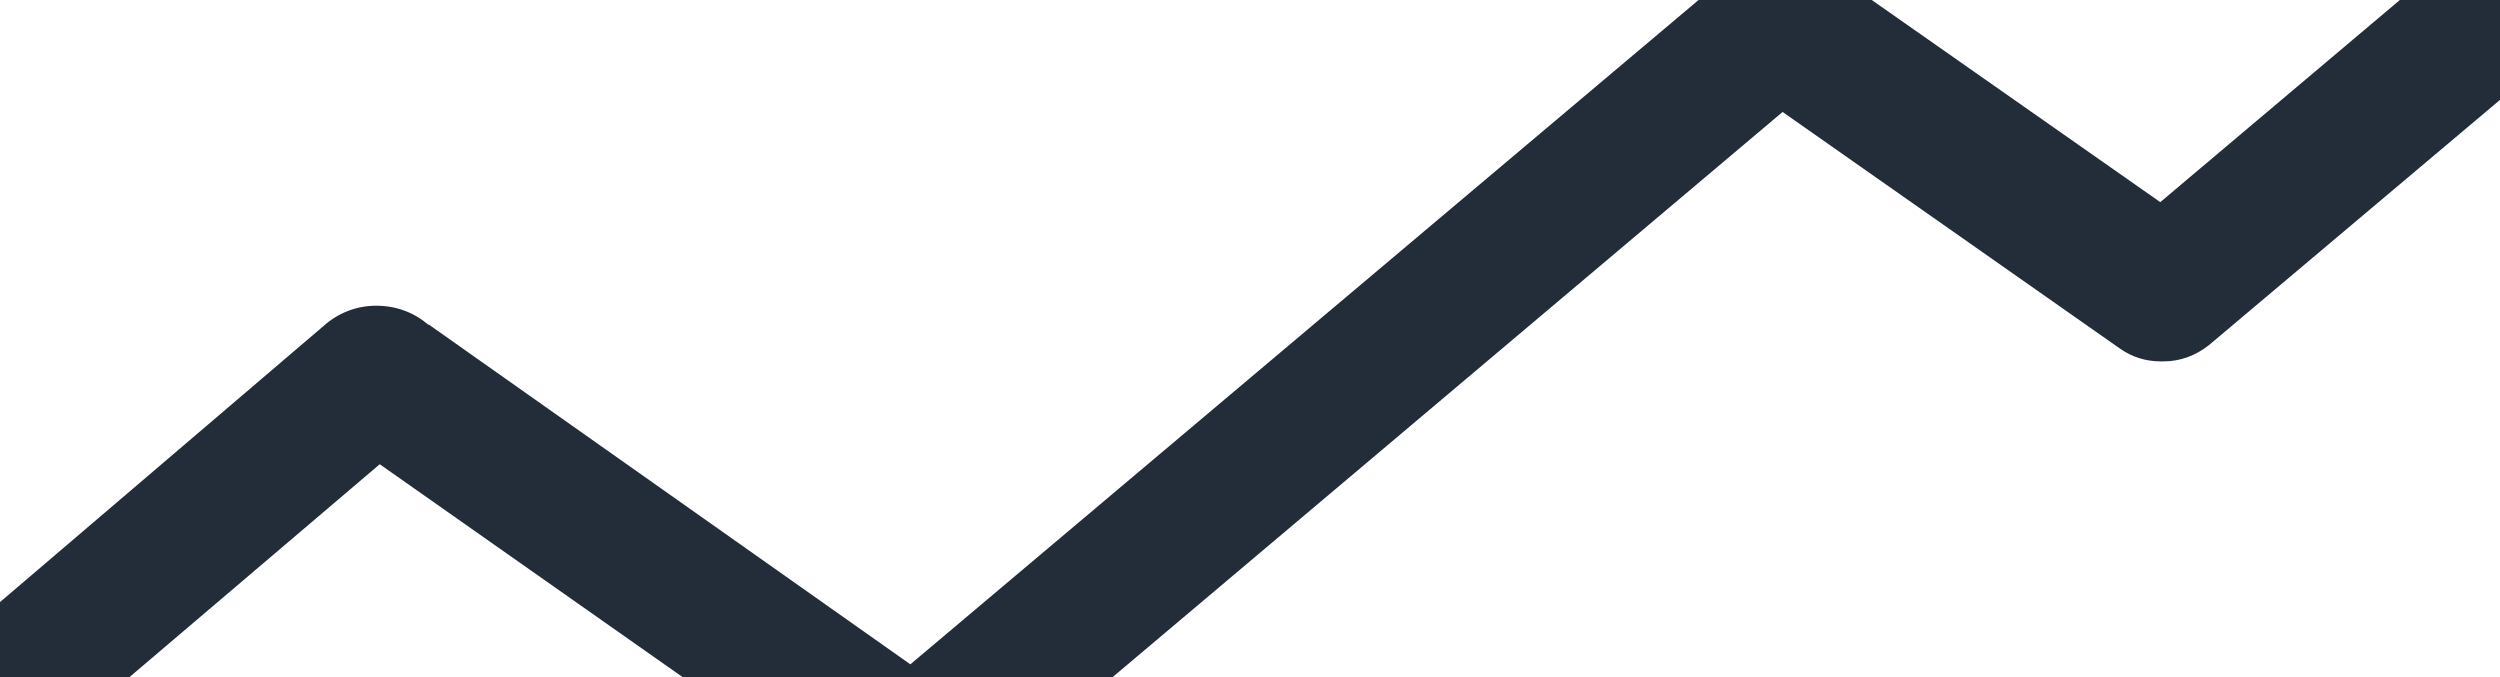
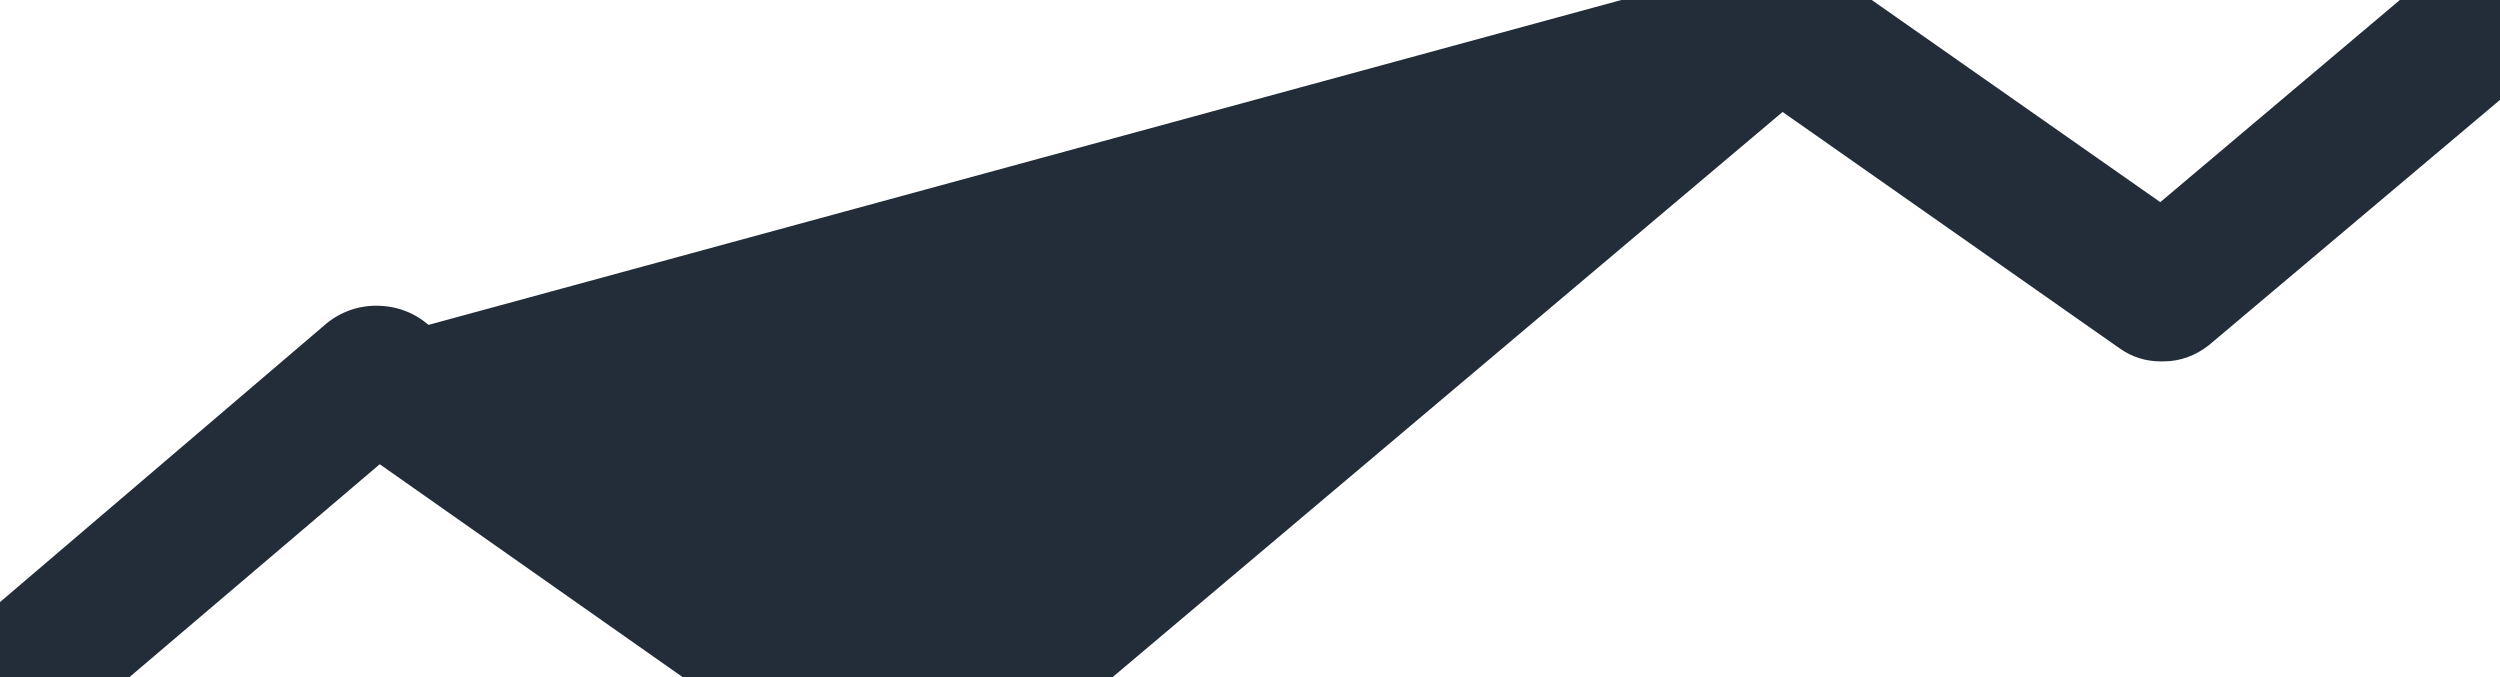
<svg xmlns="http://www.w3.org/2000/svg" width="1440" height="390">
-   <path d="M1371.753-88.1l46.673 57.627-174.11 146.907-195.214-136.762c-1.624-1.217-3.653-2.434-5.682-3.246 0 0-.406 0-.406-.406-.406-.406-.812-.406-1.217-.406-.406 0-.406-.406-.812-.406s-.406-.405-.812-.405-.812-.406-1.217-.406h-.406c-.406 0-.812-.406-1.624-.406h-.406c-.405 0-1.217-.406-1.623-.406h-.406c-.406 0-1.217-.406-1.623-.406-.406 0-1.218 0-1.624-.405h-10.552c-.406 0-.811 0-1.623.405h-.406c-.406 0-1.217 0-1.623.406h-.406c-.406 0-1.218.406-1.624.406-.405 0-1.217.406-1.623.406h-.406c-.406 0-1.217.406-1.623.406h-.406c-.406 0-.812.405-1.218.405 0 0-.406 0-.406.406-.405 0-.811.406-1.217.406s-.406.406-.812.406-.406.406-.811.406c-.406.406-.812.406-1.218.811 0 0-.406 0-.406.406-2.03 1.218-3.653 2.435-5.276 4.058l-475.25 400.545L247.14 187.047h-.406c-8.117-6.9-18.263-10.958-30.033-10.958s-22.321 4.464-30.438 11.77L-276 582.314-224.051 644l442.783-376.601 284.095 199.663c.406.406.812.406 1.218.812 0 0 .405 0 .405.406.812.406 1.218.812 2.03 1.217l.406.406c.405 0 .405.406.811.406s.812.406.812.406c.406 0 .406.406.812.406.406.405 1.217.405 1.623.811.406.406 1.218.406 1.623.812h.406c3.247 1.217 6.9 1.623 10.552 2.029h8.117c1.218 0 2.03-.406 3.247-.812 1.218-.405 2.03-.405 3.247-.811.812-.406 2.03-.812 2.841-1.218.406 0 .406 0 .812-.406.406 0 .406 0 .811-.405.406 0 .812-.406 1.218-.812h.406c.406-.406.812-.406 1.217-.812 2.435-1.217 4.465-2.84 6.494-4.464L1026.78 64.49l194.402 136.355c6.9 4.87 15.017 7.305 23.134 7.305h2.029c9.335 0 18.263-3.246 25.975-9.334l196.025-165.168 47.08 57.626L1597-123l-225.247 34.9z" fill="#232D39" />
+   <path d="M1371.753-88.1l46.673 57.627-174.11 146.907-195.214-136.762c-1.624-1.217-3.653-2.434-5.682-3.246 0 0-.406 0-.406-.406-.406-.406-.812-.406-1.217-.406-.406 0-.406-.406-.812-.406s-.406-.405-.812-.405-.812-.406-1.217-.406h-.406c-.406 0-.812-.406-1.624-.406h-.406c-.405 0-1.217-.406-1.623-.406h-.406c-.406 0-1.217-.406-1.623-.406-.406 0-1.218 0-1.624-.405h-10.552c-.406 0-.811 0-1.623.405h-.406c-.406 0-1.217 0-1.623.406h-.406c-.406 0-1.218.406-1.624.406-.405 0-1.217.406-1.623.406h-.406c-.406 0-1.217.406-1.623.406h-.406c-.406 0-.812.405-1.218.405 0 0-.406 0-.406.406-.405 0-.811.406-1.217.406s-.406.406-.812.406-.406.406-.811.406c-.406.406-.812.406-1.218.811 0 0-.406 0-.406.406-2.03 1.218-3.653 2.435-5.276 4.058L247.14 187.047h-.406c-8.117-6.9-18.263-10.958-30.033-10.958s-22.321 4.464-30.438 11.77L-276 582.314-224.051 644l442.783-376.601 284.095 199.663c.406.406.812.406 1.218.812 0 0 .405 0 .405.406.812.406 1.218.812 2.03 1.217l.406.406c.405 0 .405.406.811.406s.812.406.812.406c.406 0 .406.406.812.406.406.405 1.217.405 1.623.811.406.406 1.218.406 1.623.812h.406c3.247 1.217 6.9 1.623 10.552 2.029h8.117c1.218 0 2.03-.406 3.247-.812 1.218-.405 2.03-.405 3.247-.811.812-.406 2.03-.812 2.841-1.218.406 0 .406 0 .812-.406.406 0 .406 0 .811-.405.406 0 .812-.406 1.218-.812h.406c.406-.406.812-.406 1.217-.812 2.435-1.217 4.465-2.84 6.494-4.464L1026.78 64.49l194.402 136.355c6.9 4.87 15.017 7.305 23.134 7.305h2.029c9.335 0 18.263-3.246 25.975-9.334l196.025-165.168 47.08 57.626L1597-123l-225.247 34.9z" fill="#232D39" />
</svg>